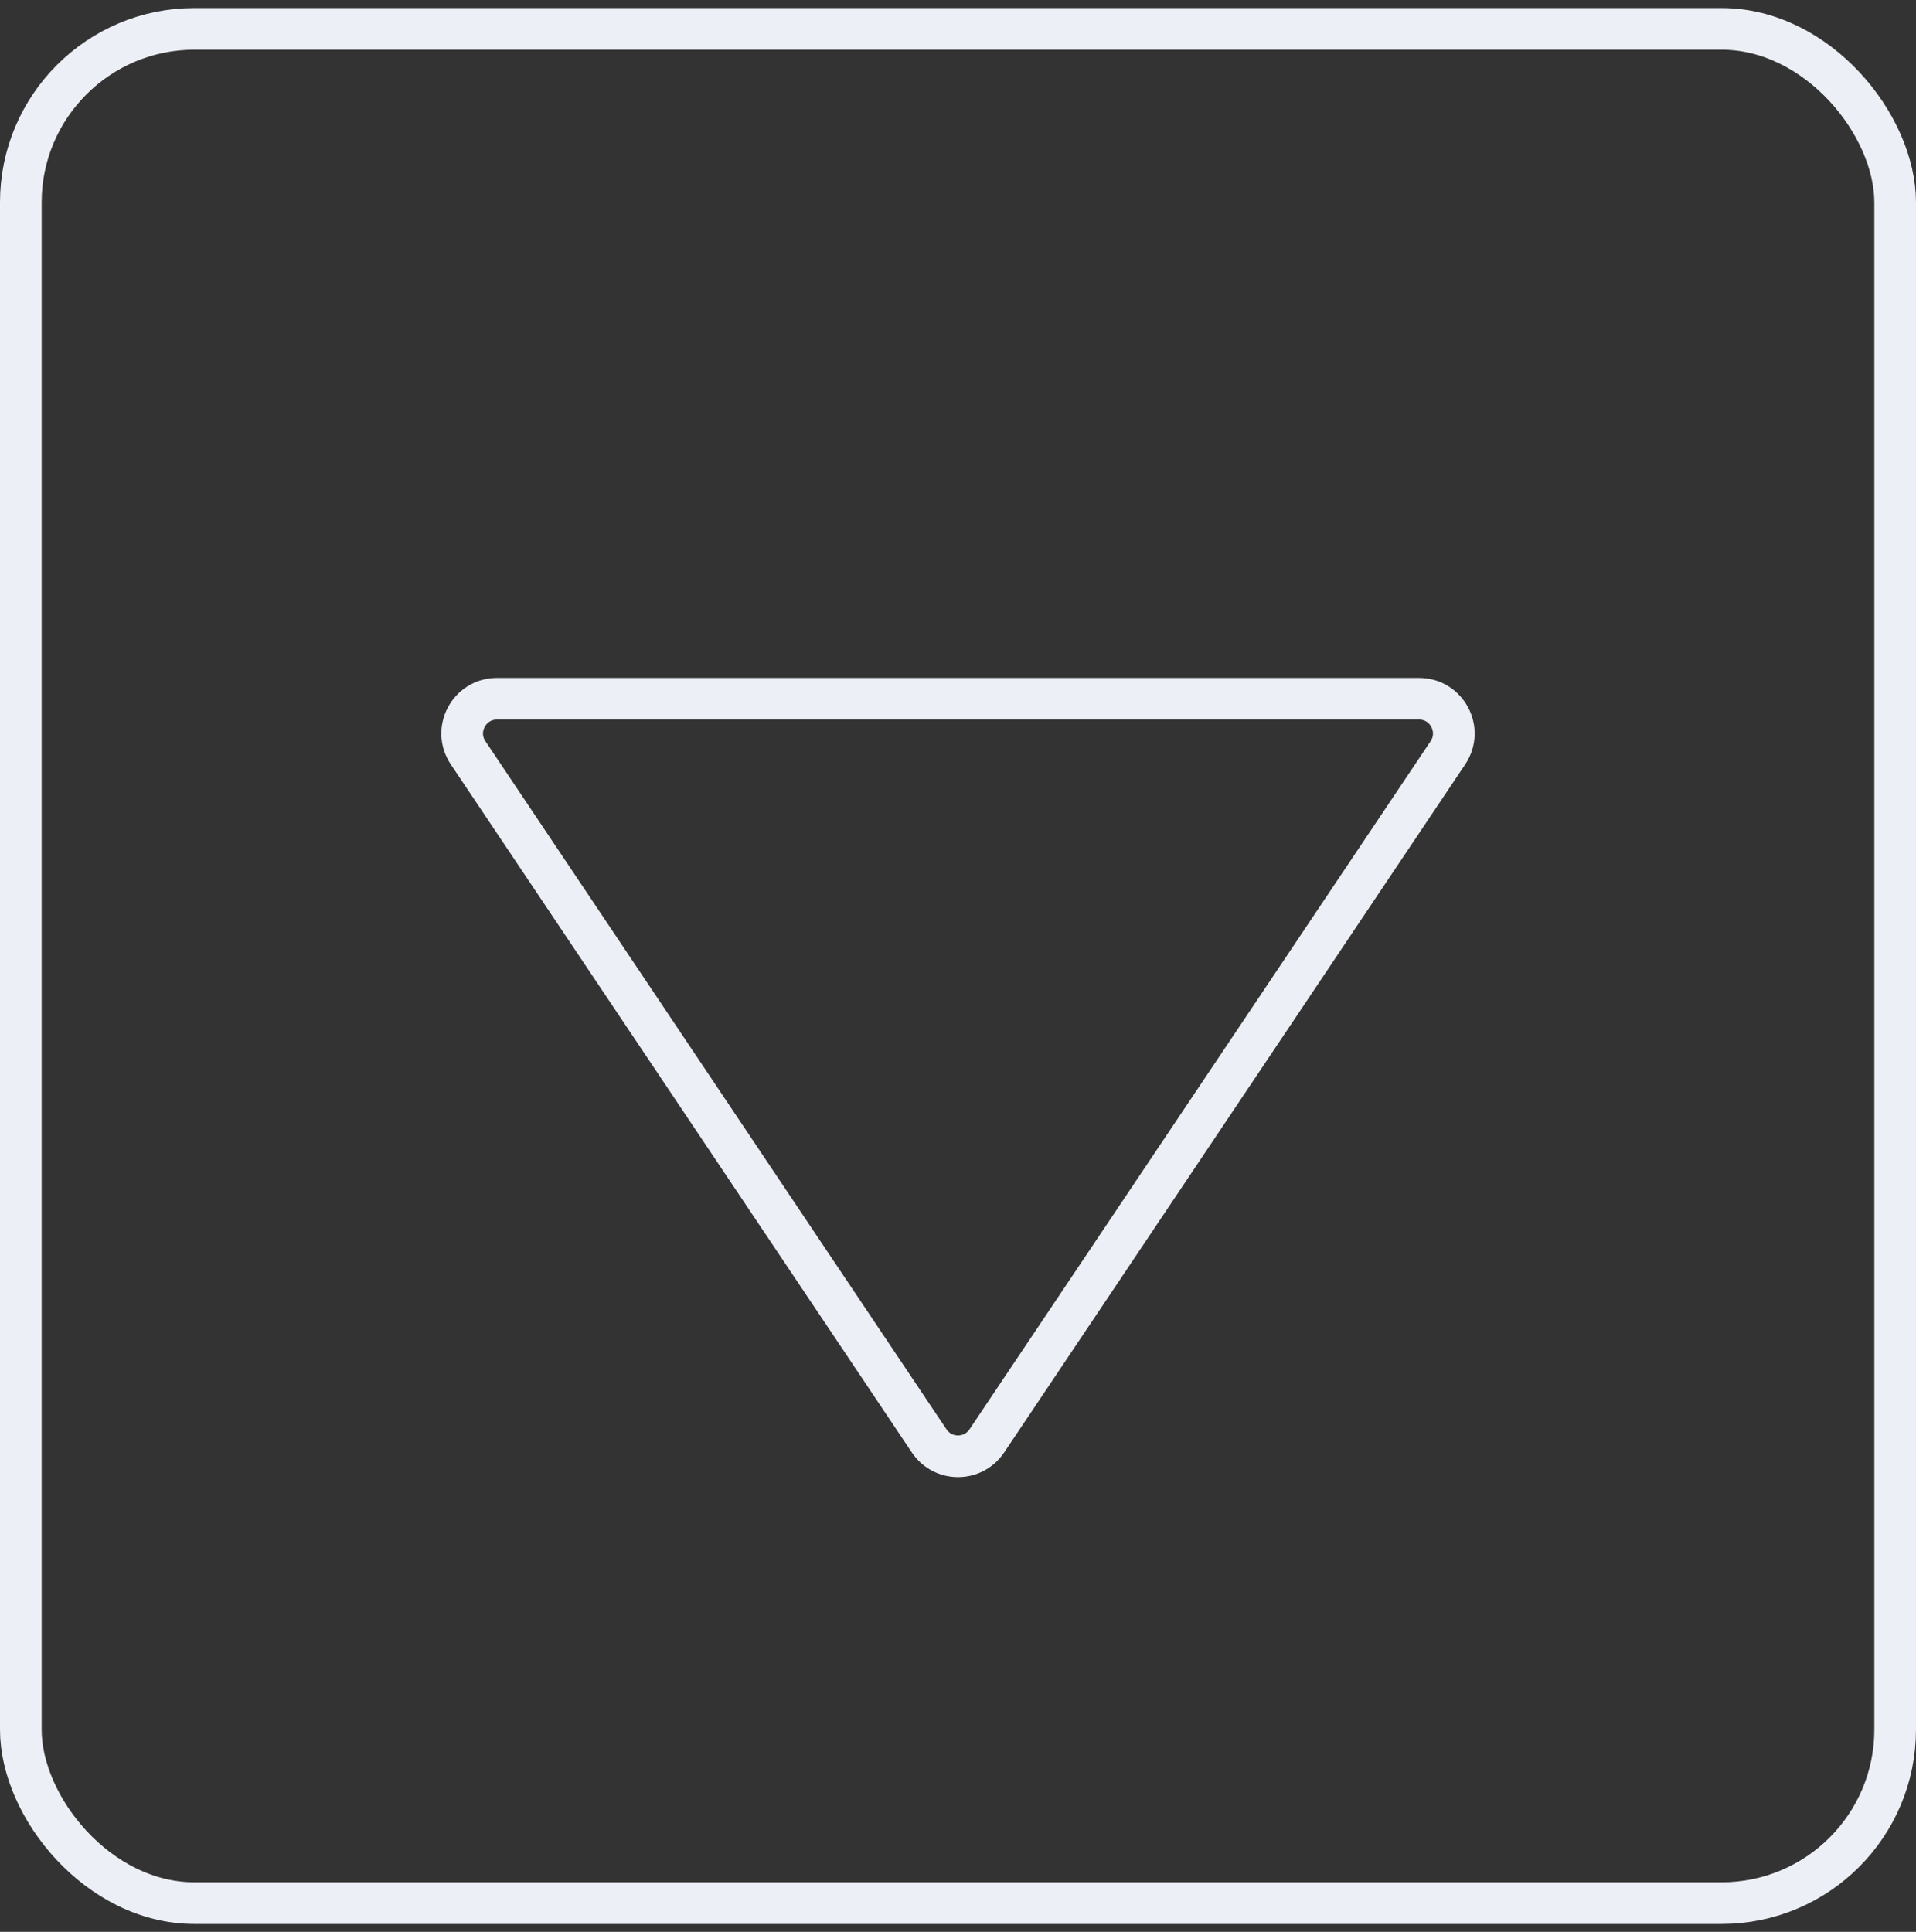
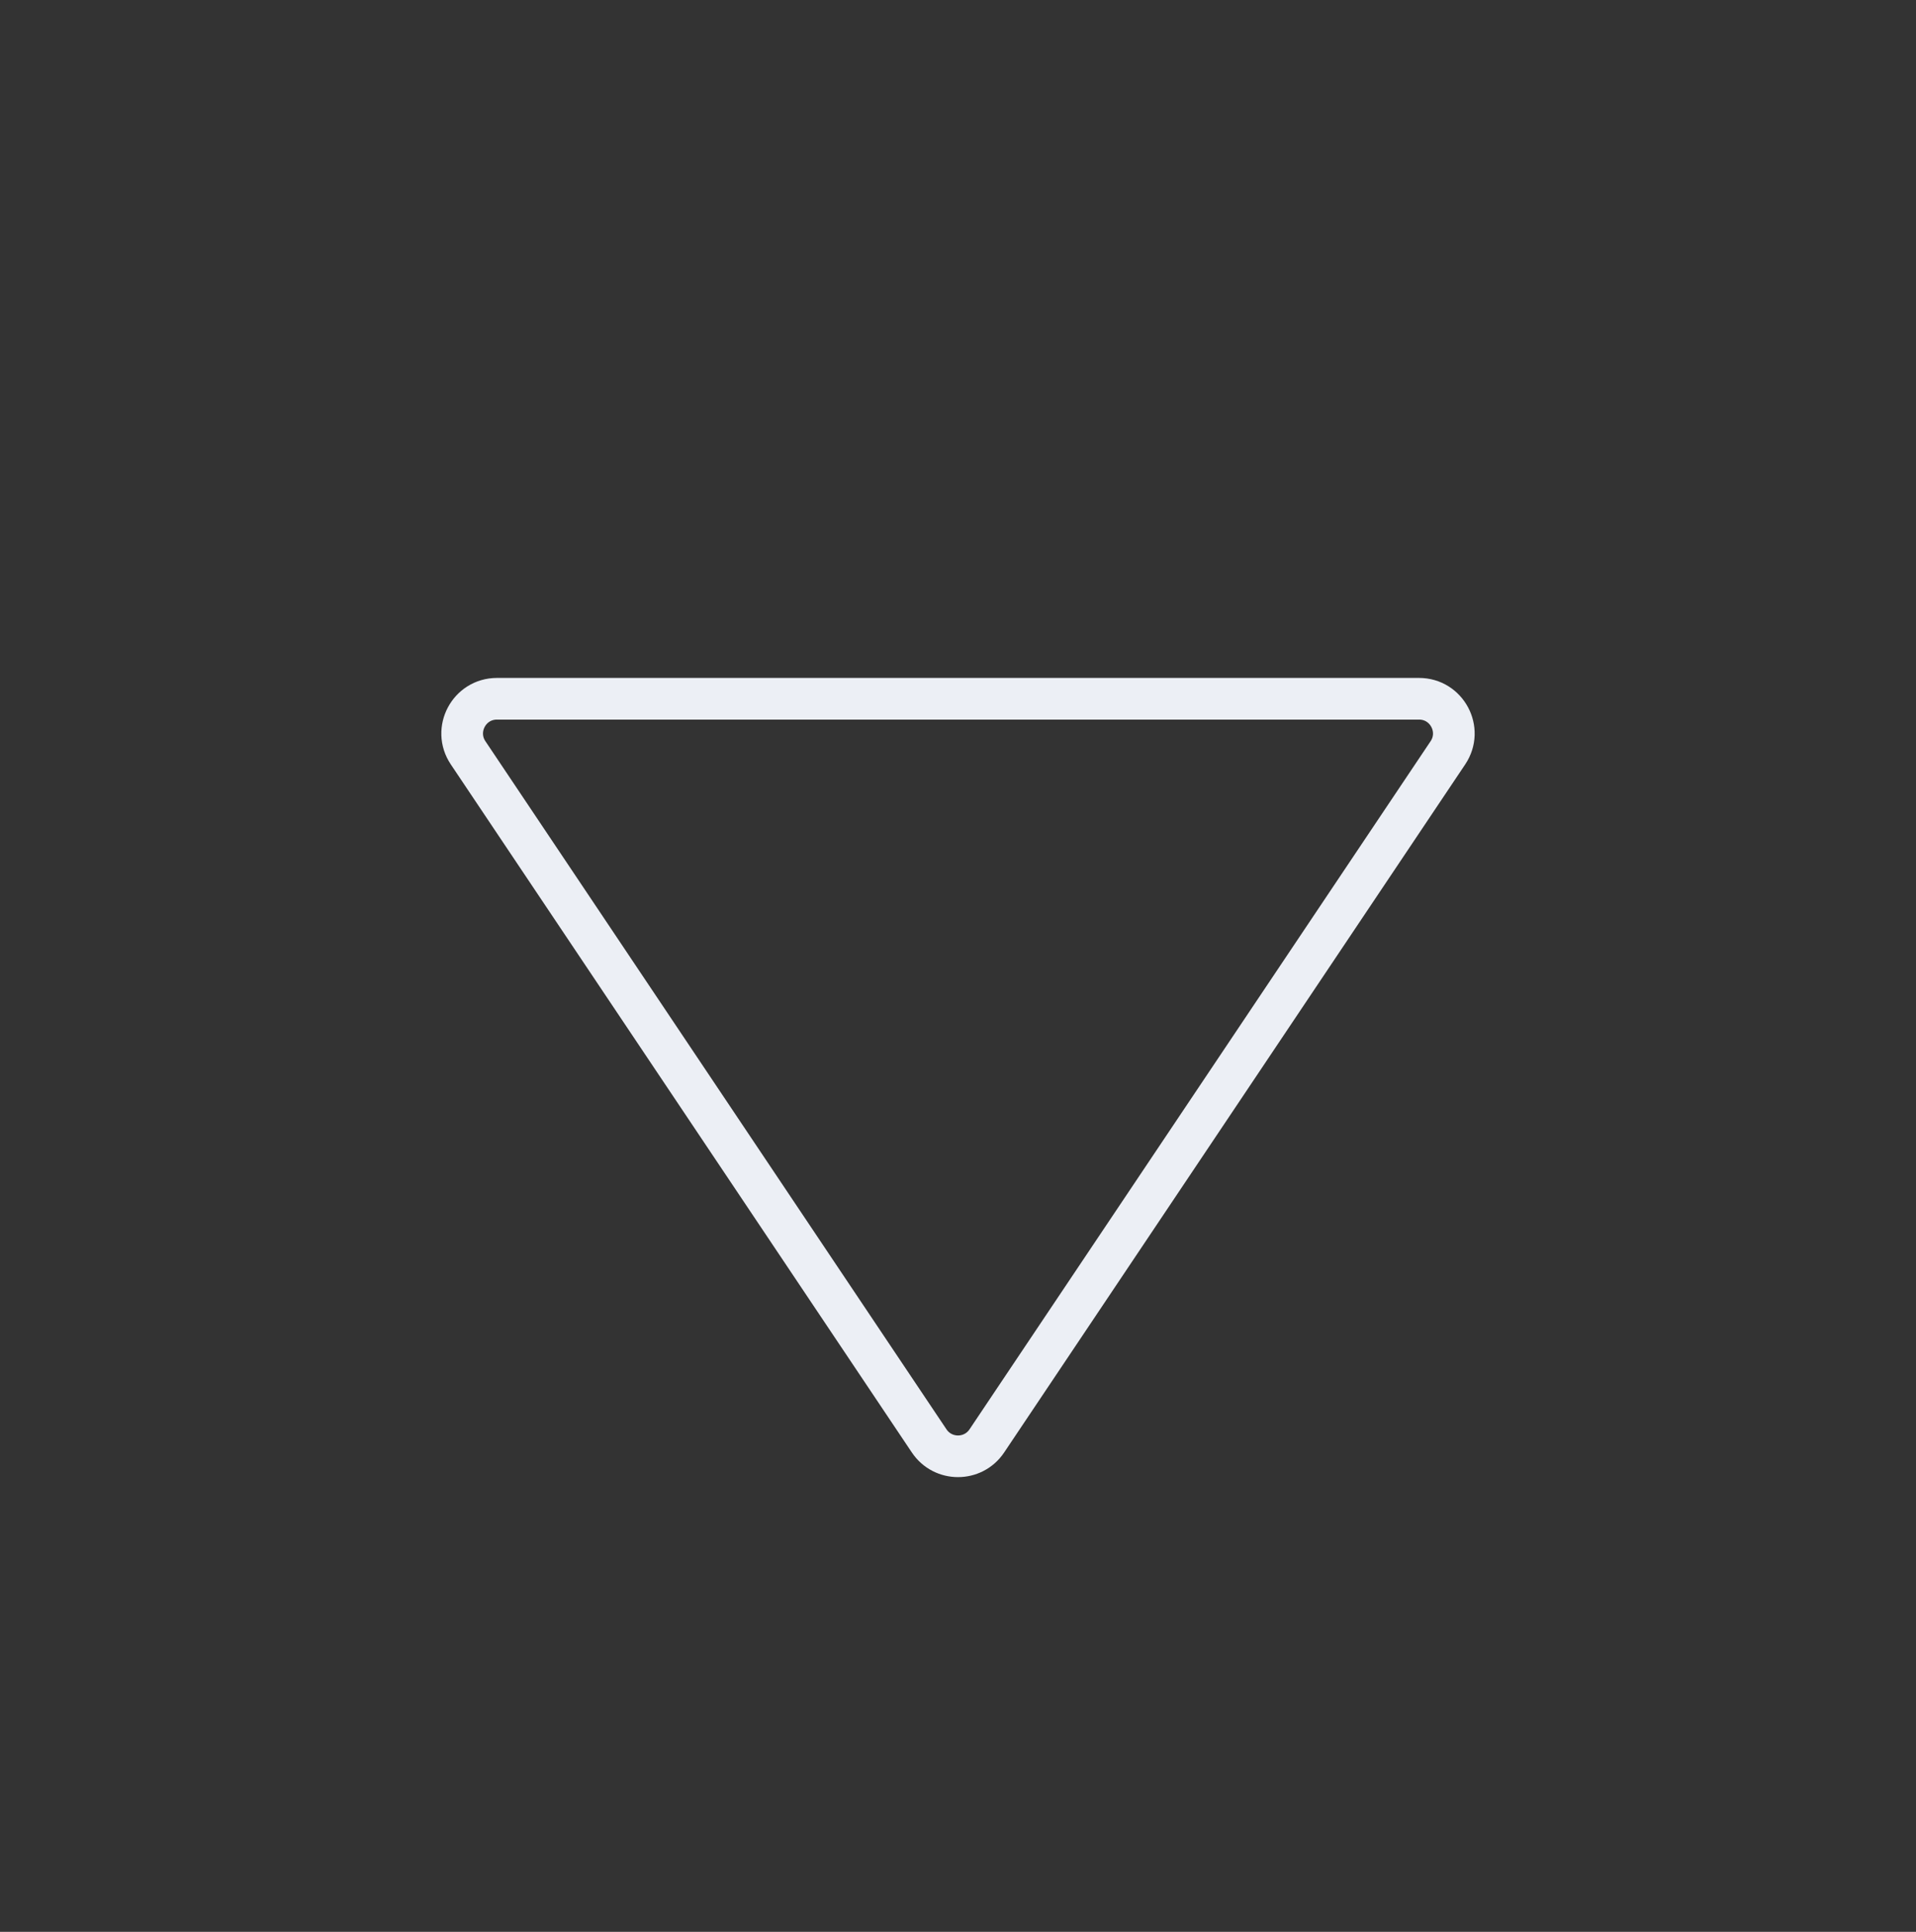
<svg xmlns="http://www.w3.org/2000/svg" width="120" height="121" viewBox="0 0 120 121" fill="none">
  <rect x="0" y="0" width="120" height="121" fill="#333333" stroke="none" />
-   <rect x="1.304" y="1.809" width="117.391" height="117.391" rx="10.87" stroke="#ECEFF5" stroke-width="2.609" />
  <path d="M61.806 90.249C60.945 91.534 59.055 91.534 58.194 90.249L29.317 47.15C28.349 45.706 29.385 43.766 31.123 43.766L88.877 43.766C90.615 43.766 91.651 45.706 90.683 47.15L61.806 90.249Z" stroke="#ECEFF5" stroke-width="2.609" />
</svg>